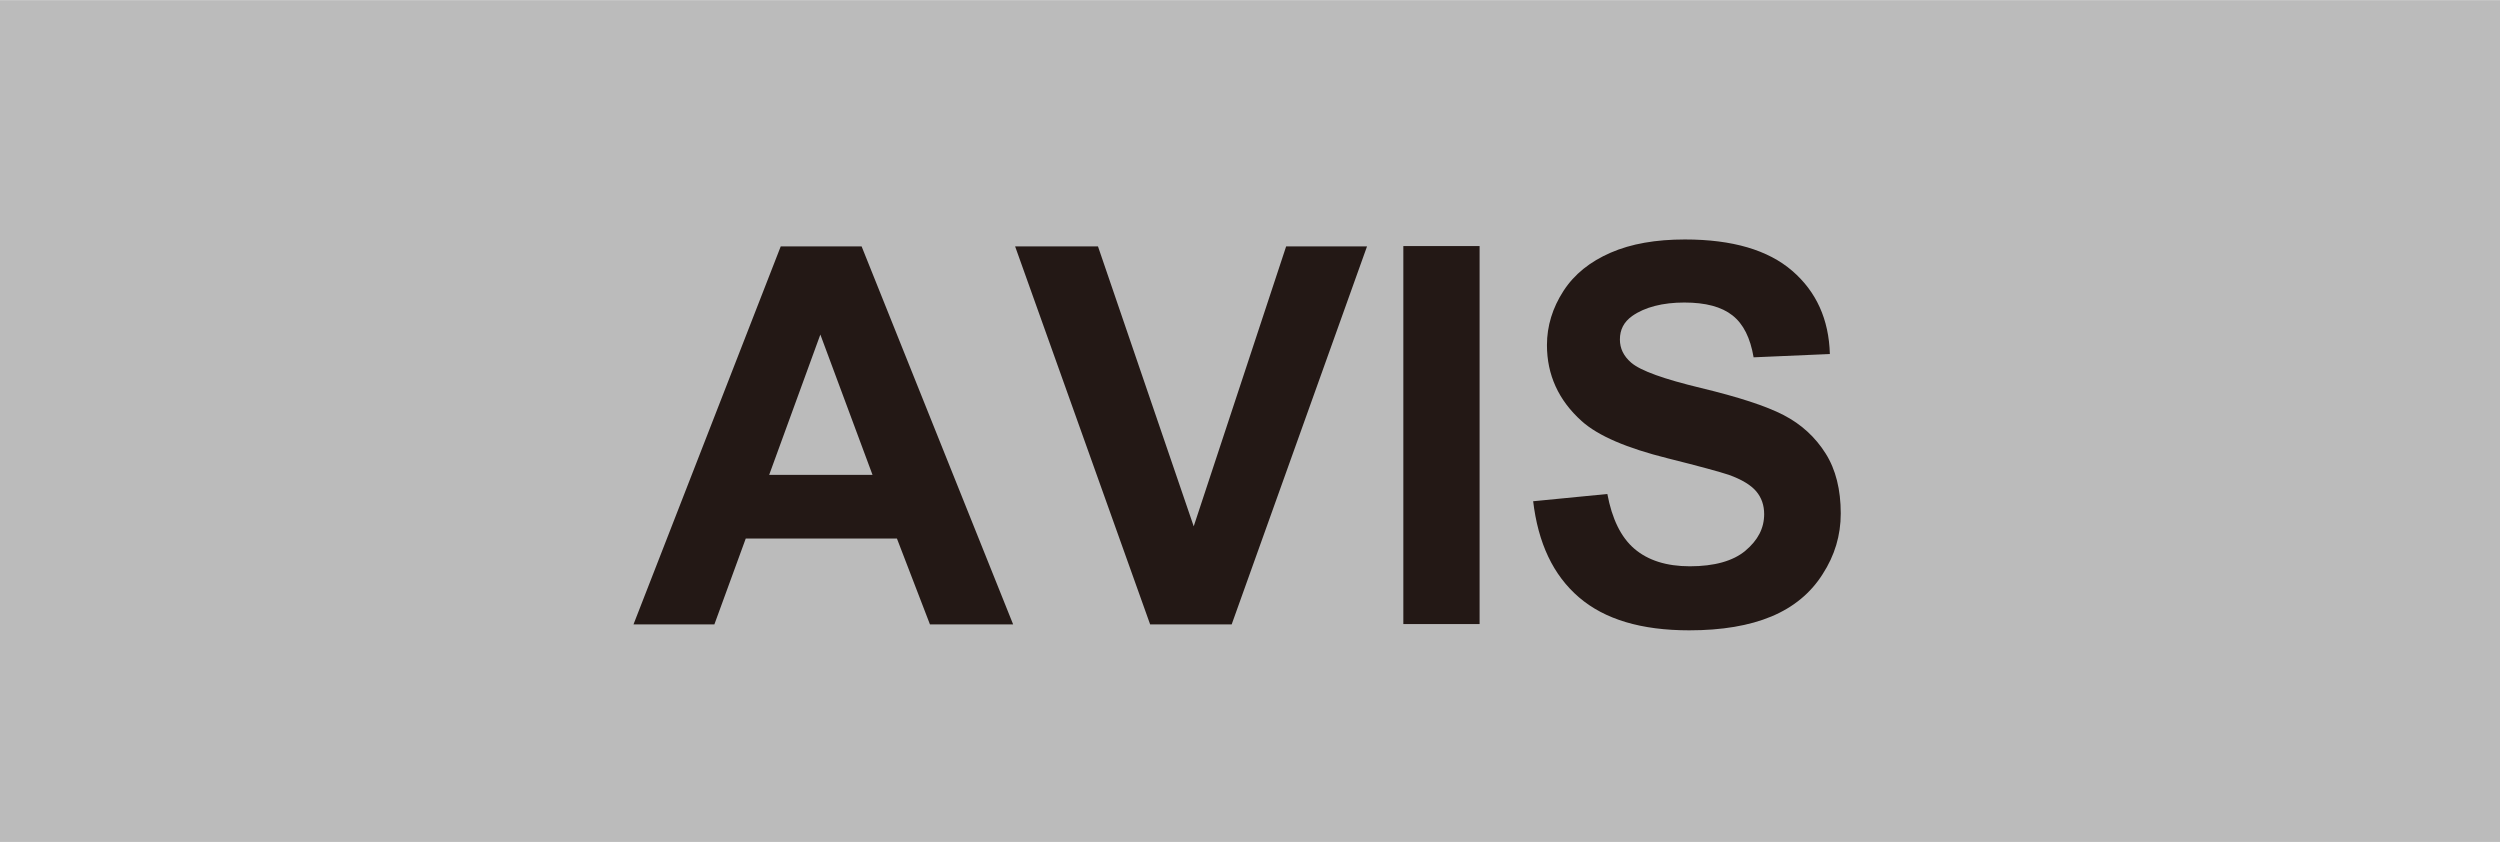
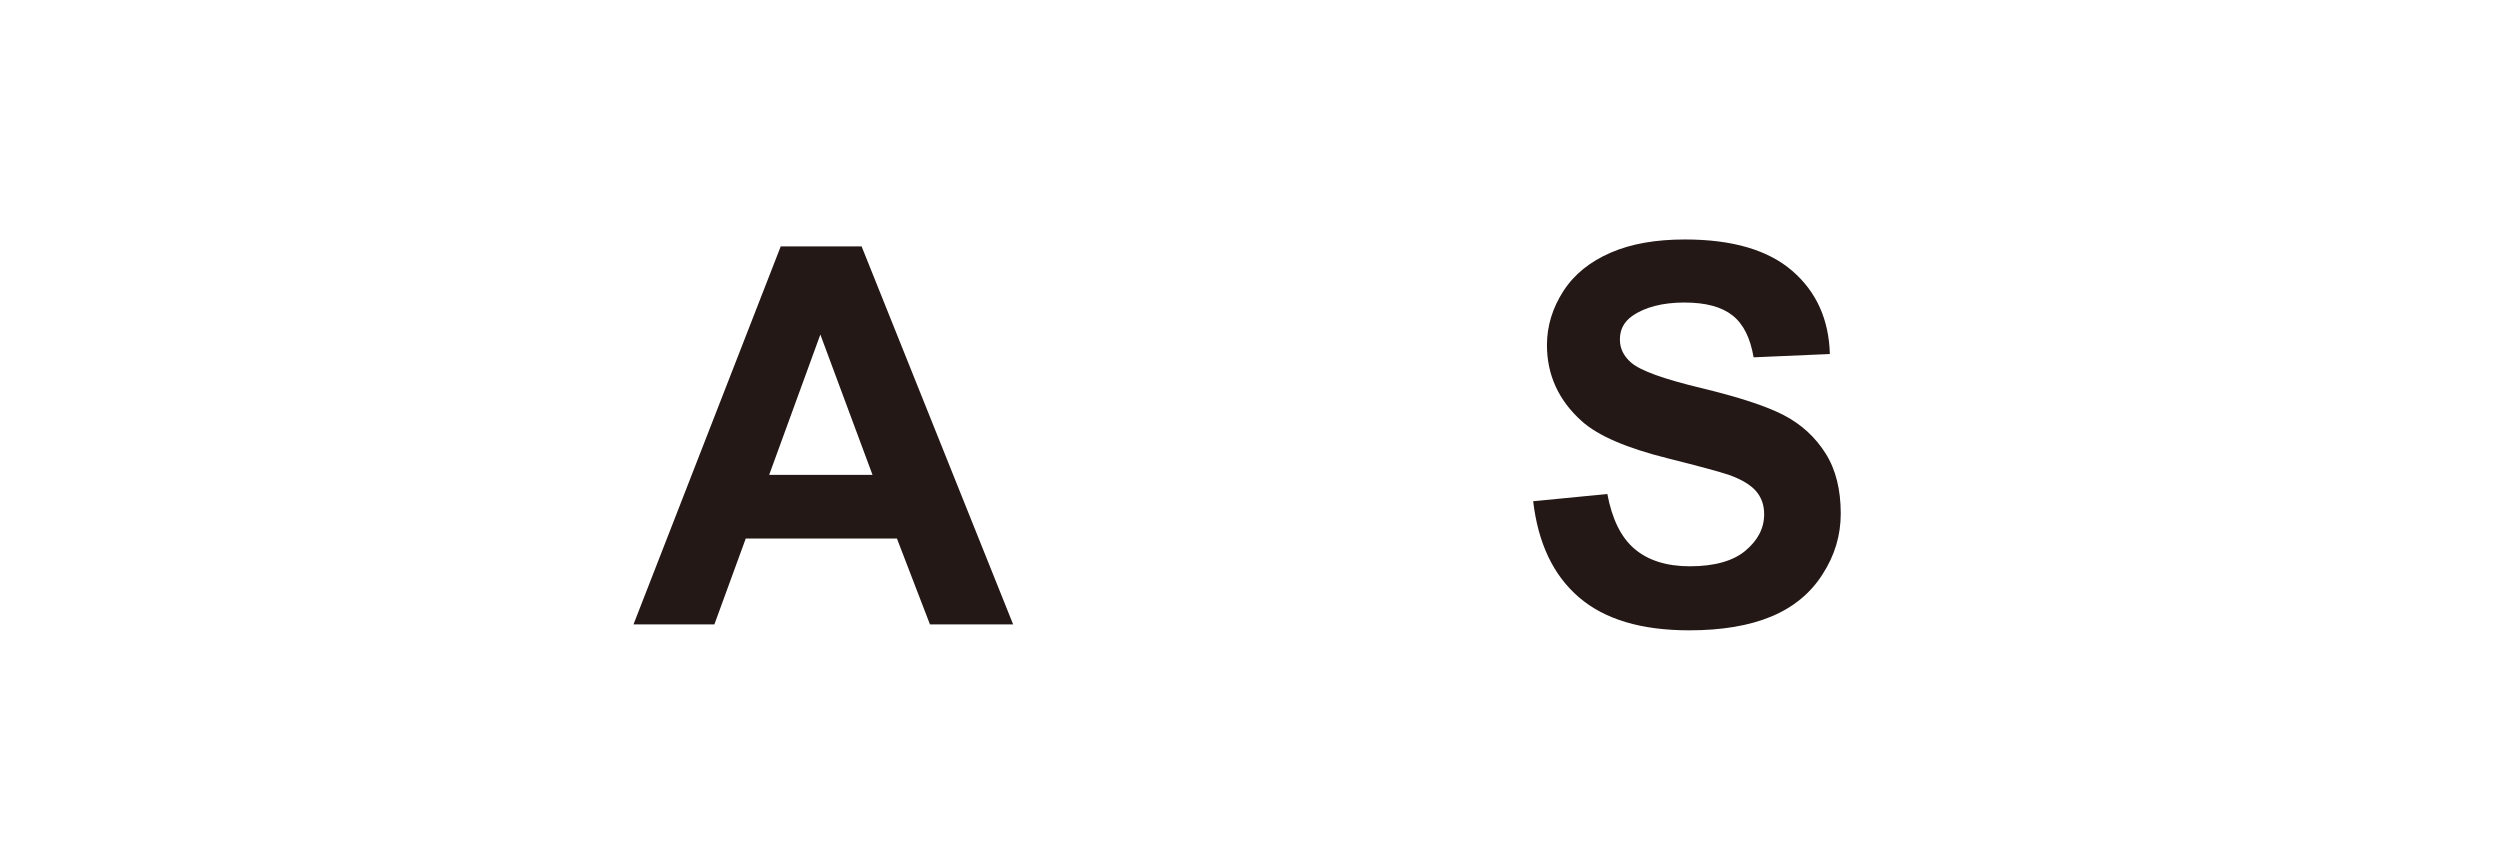
<svg xmlns="http://www.w3.org/2000/svg" id="_レイヤー_1" data-name="レイヤー 1" width="26.72mm" height="9mm" viewBox="0 0 75.73 25.5">
  <defs>
    <style>
      .cls-1 {
        fill: #231815;
      }

      .cls-1, .cls-2 {
        stroke-width: 0px;
      }

      .cls-2 {
        fill: #bbb;
      }
    </style>
  </defs>
-   <rect class="cls-2" width="75.73" height="25.5" />
  <g>
    <path class="cls-1" d="M30.69,18.91h-2.52l-1-2.6h-4.58l-.95,2.6h-2.45l4.46-11.45h2.45l4.59,11.45ZM26.43,14.38l-1.58-4.25-1.55,4.25h3.12Z" />
-     <path class="cls-1" d="M34.84,18.91l-4.09-11.45h2.51l2.9,8.48,2.8-8.48h2.45l-4.1,11.45h-2.47Z" />
-     <path class="cls-1" d="M42.51,18.91V7.45h2.31v11.45h-2.31Z" />
    <path class="cls-1" d="M46.44,15.18l2.25-.22c.14.75.41,1.31.82,1.66s.97.53,1.68.53c.74,0,1.31-.16,1.68-.47.38-.32.57-.68.57-1.11,0-.27-.08-.5-.24-.69-.16-.19-.44-.36-.83-.5-.27-.09-.89-.26-1.85-.5-1.24-.31-2.11-.68-2.61-1.13-.7-.63-1.05-1.4-1.05-2.3,0-.58.17-1.13.5-1.64.33-.51.81-.89,1.43-1.16.62-.27,1.37-.4,2.25-.4,1.44,0,2.52.32,3.25.95s1.11,1.47,1.14,2.52l-2.31.1c-.1-.59-.31-1.01-.64-1.27-.33-.26-.81-.39-1.46-.39s-1.2.14-1.58.41c-.25.18-.37.41-.37.71,0,.27.11.5.34.7.29.25,1,.5,2.12.77s1.96.54,2.5.82.96.67,1.27,1.16.46,1.1.46,1.82c0,.66-.18,1.27-.55,1.84-.36.57-.88,1-1.55,1.28-.67.28-1.5.42-2.49.42-1.45,0-2.56-.33-3.34-1-.78-.67-1.24-1.64-1.39-2.93Z" />
  </g>
</svg>